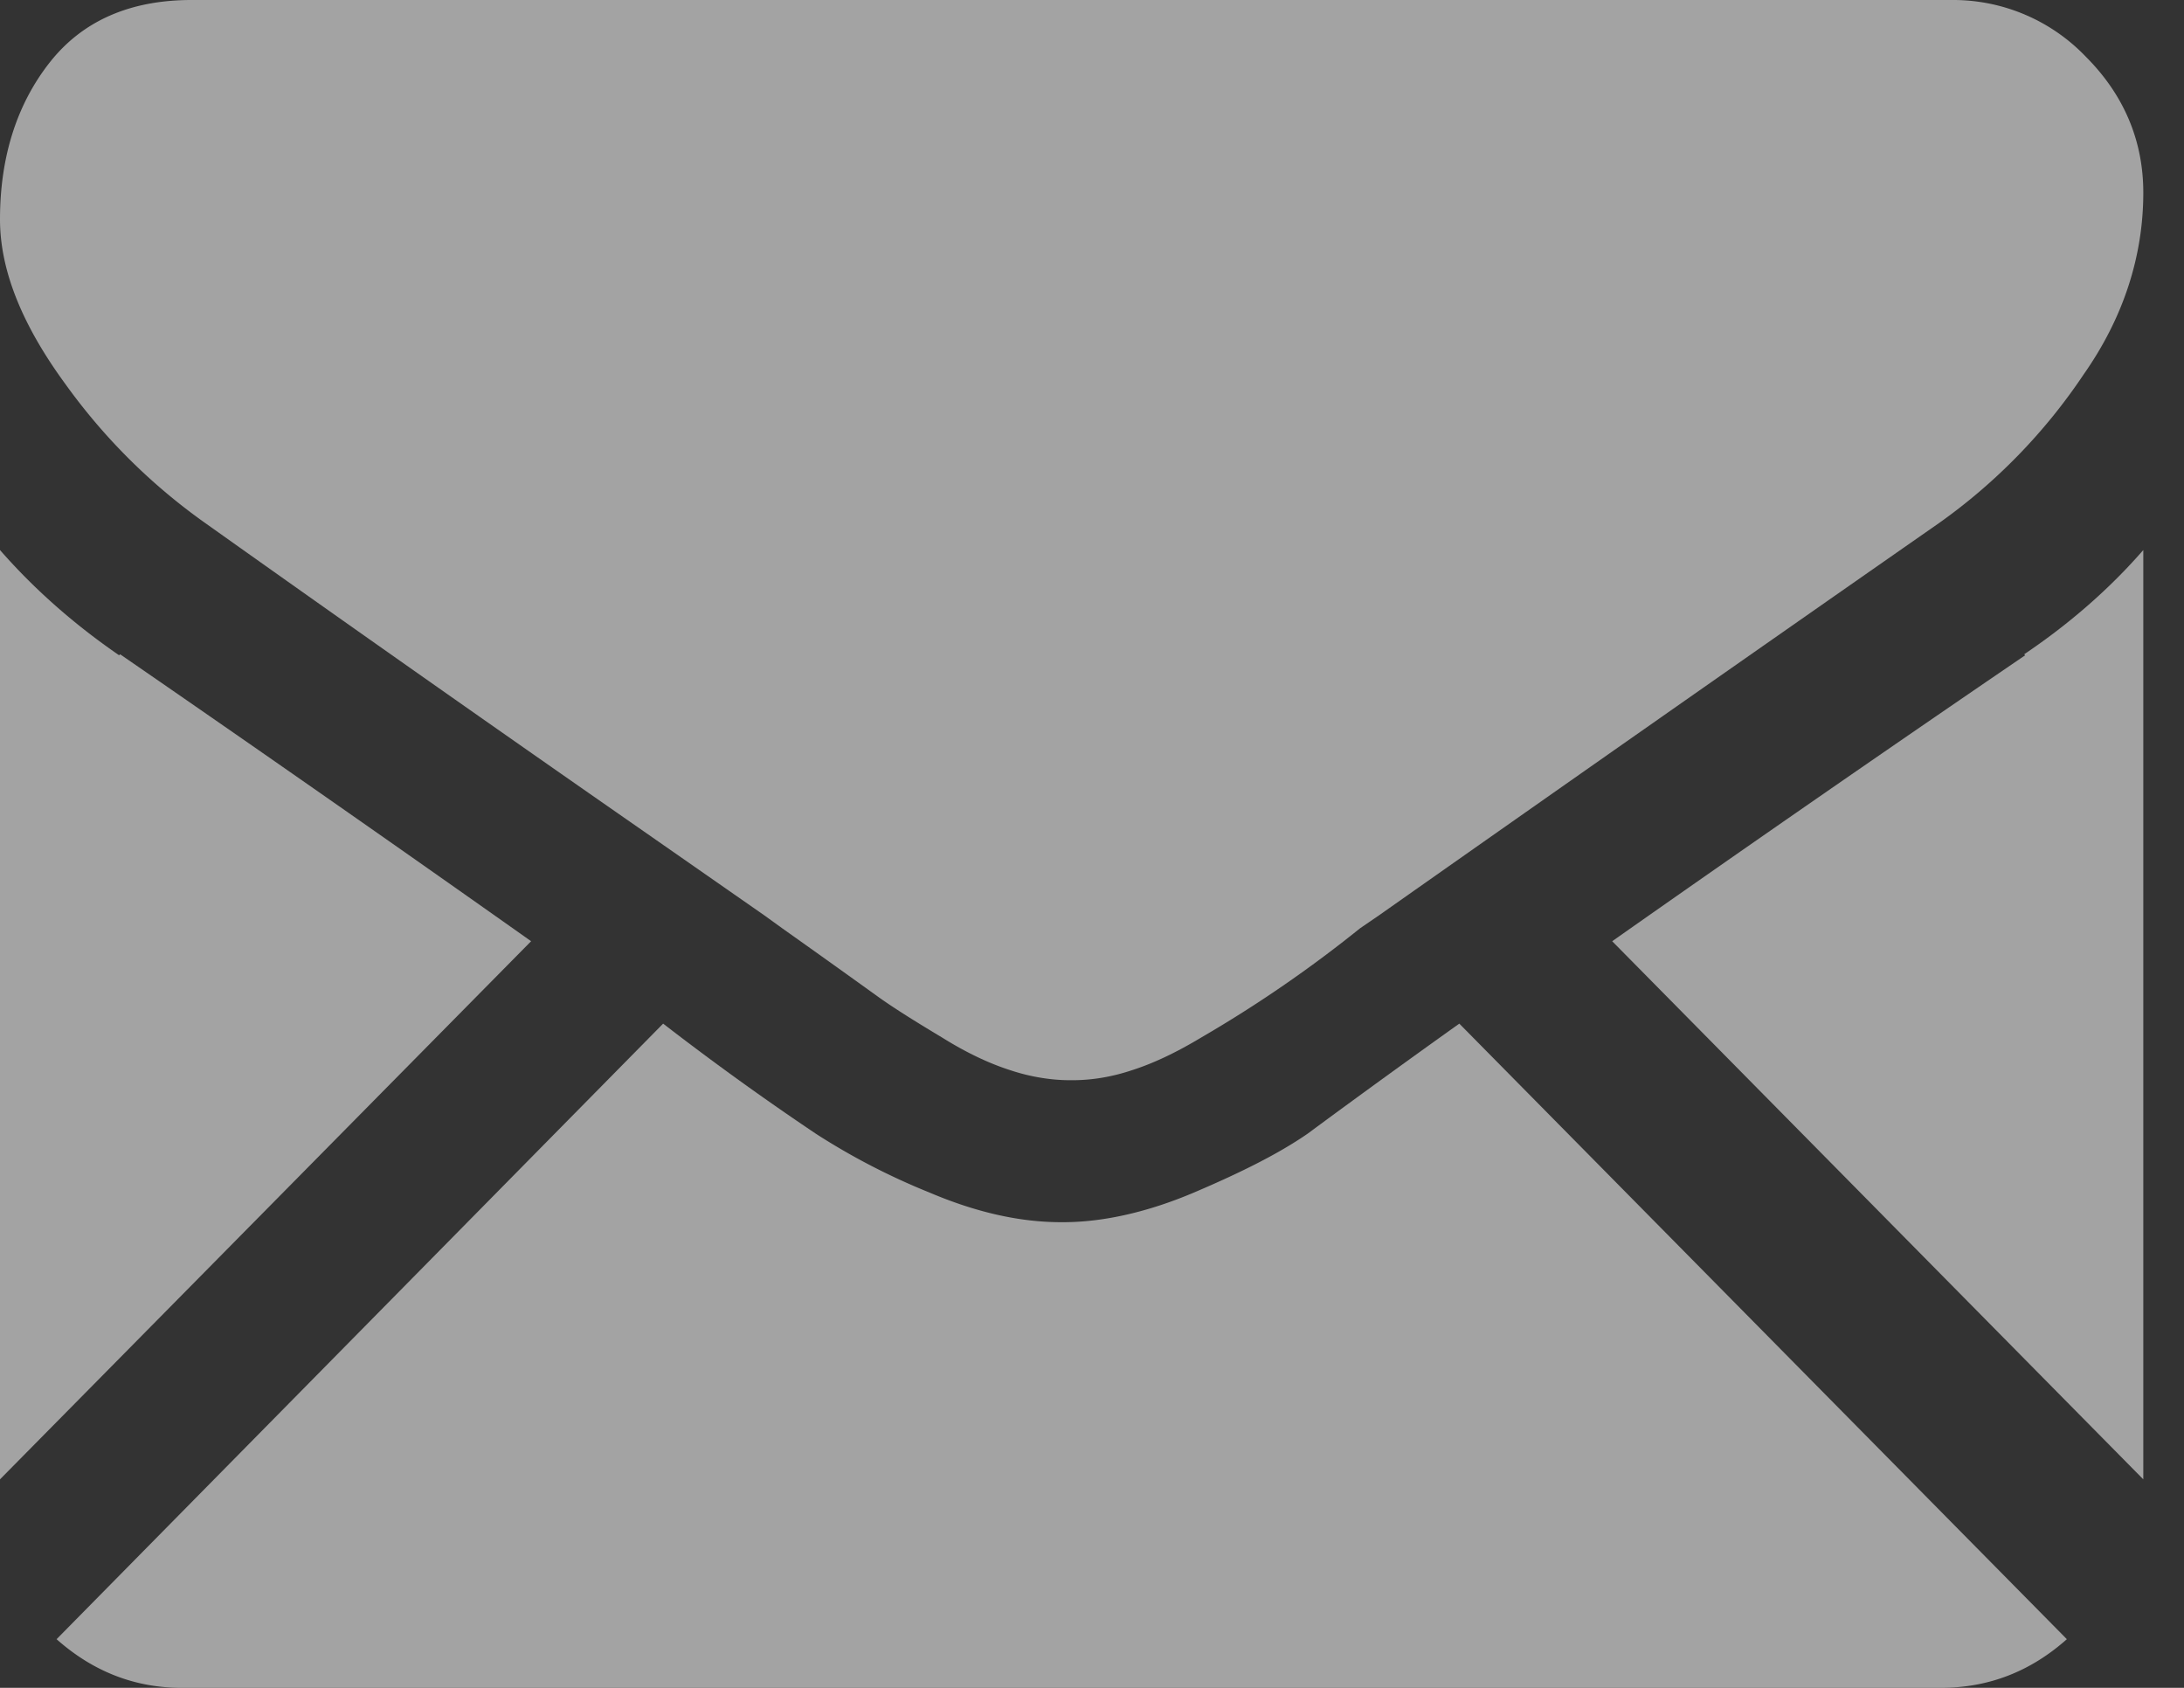
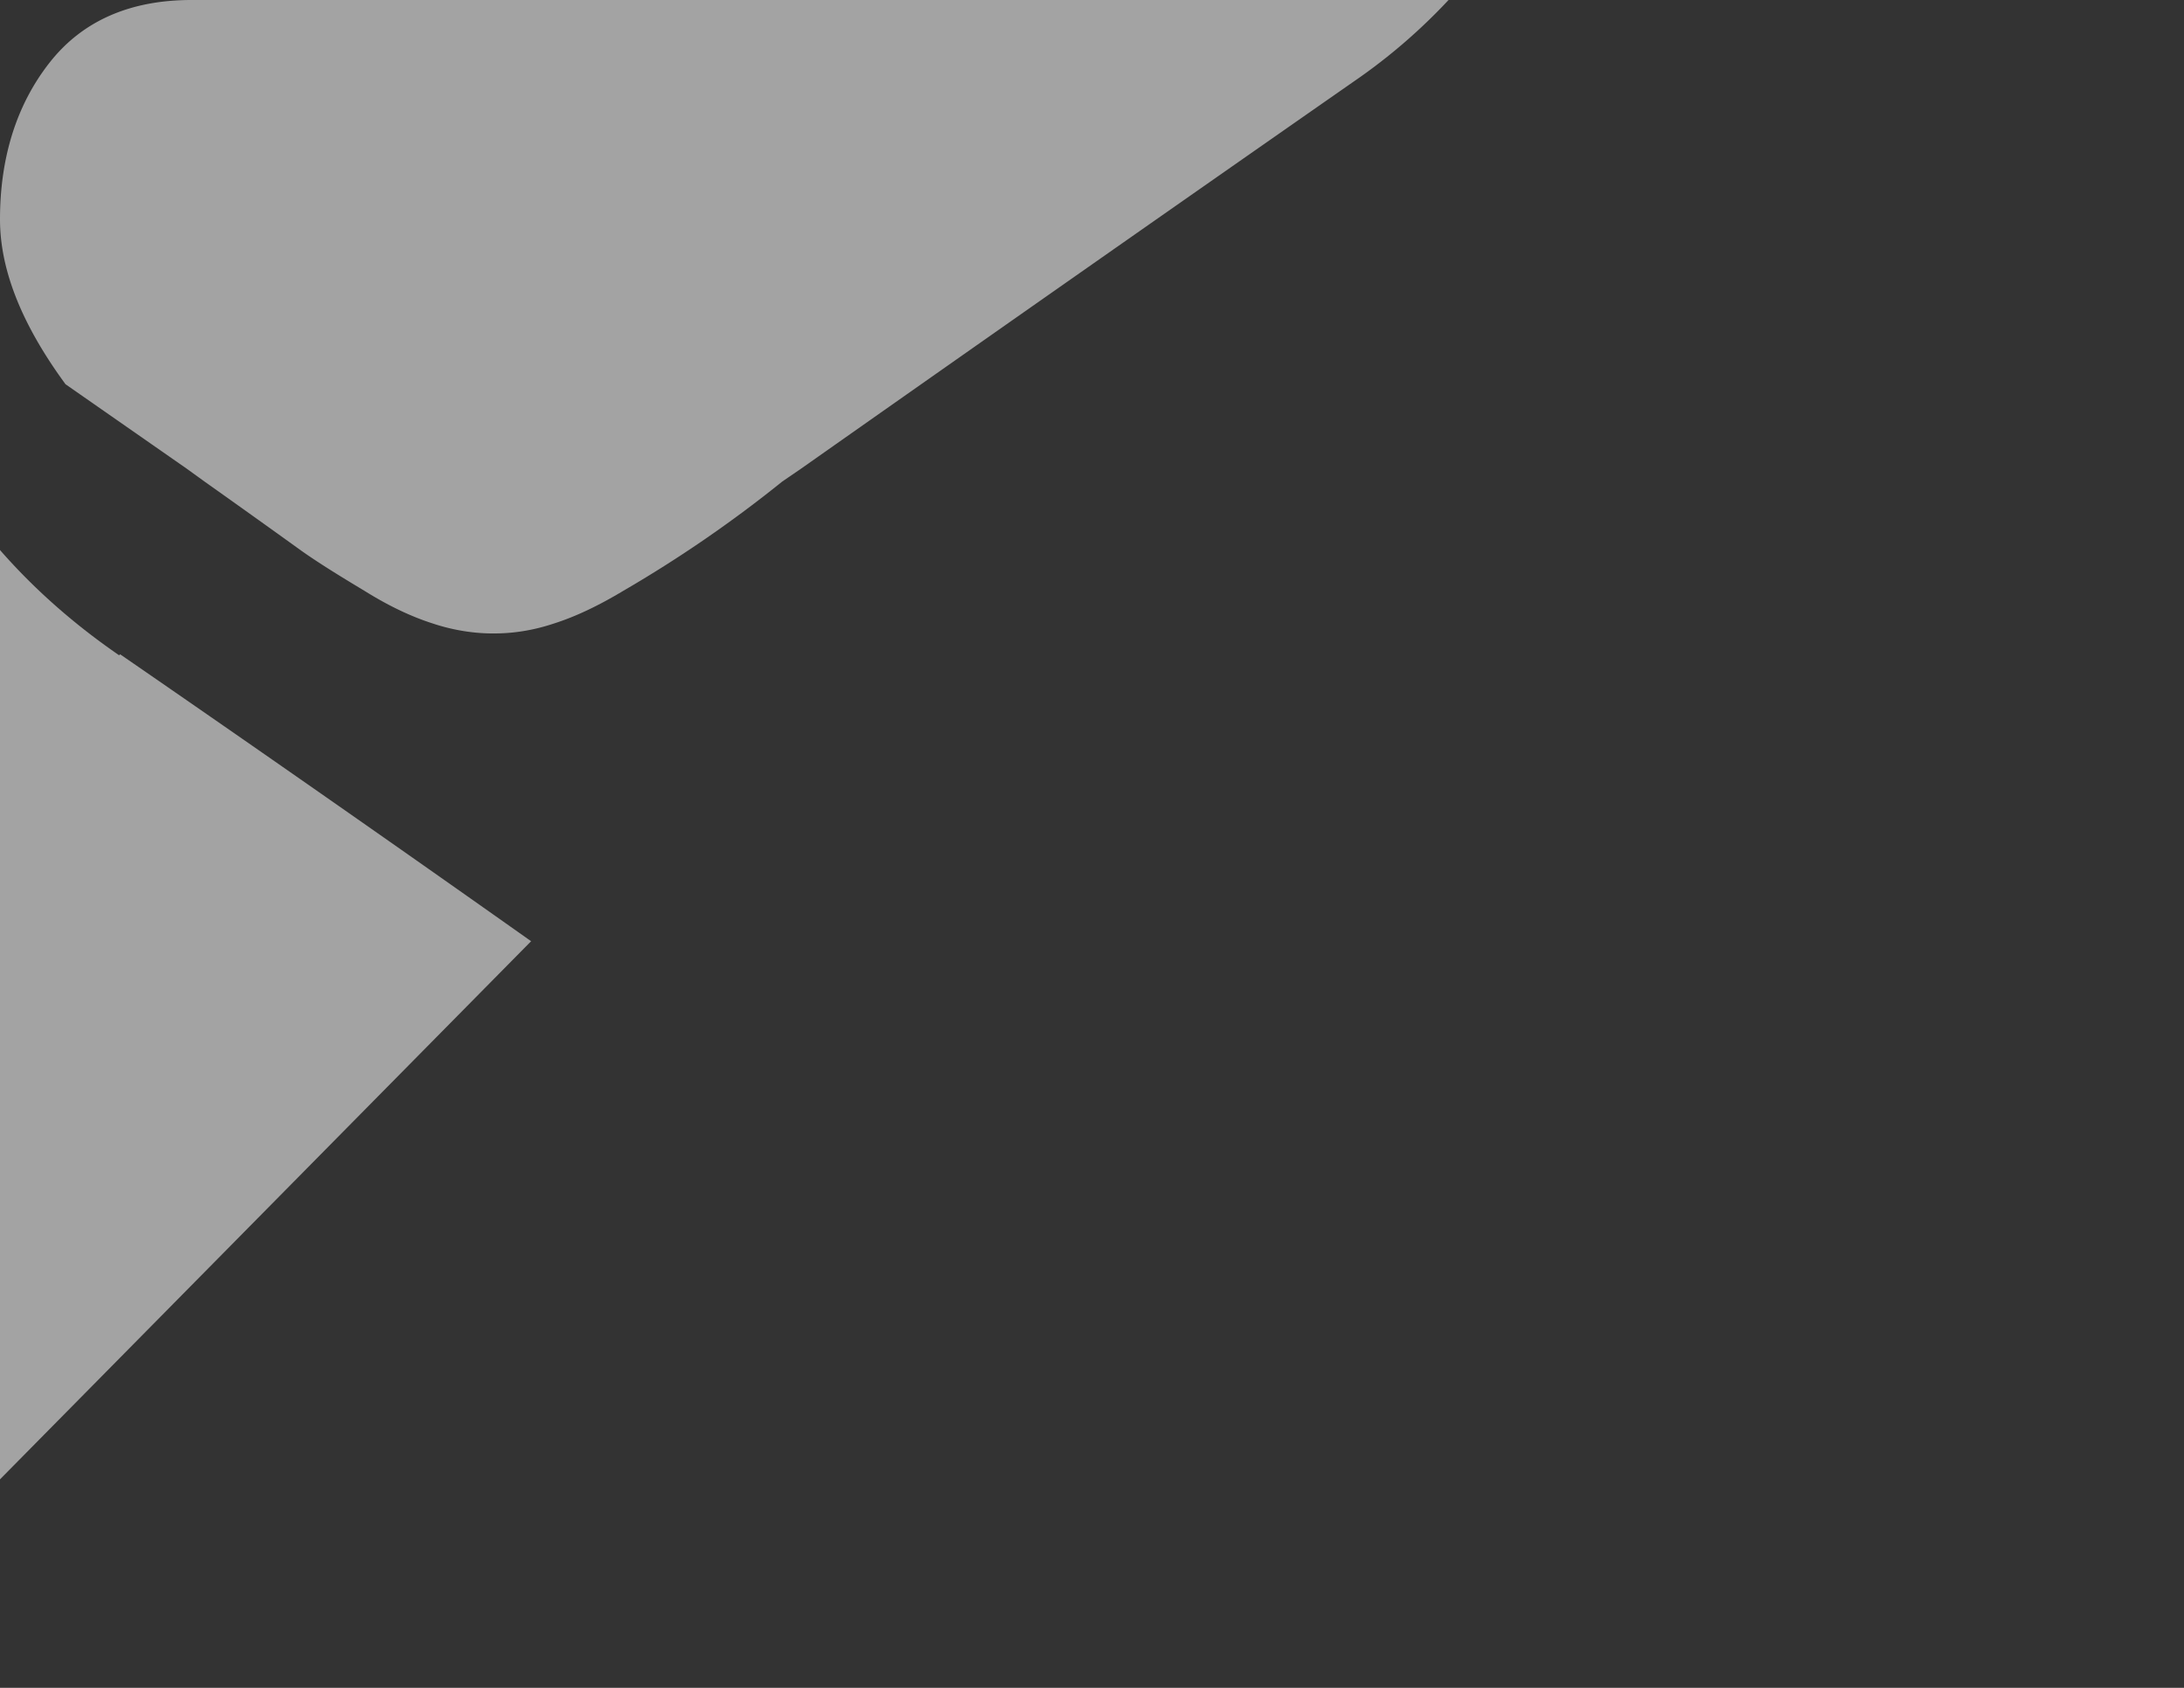
<svg xmlns="http://www.w3.org/2000/svg" xmlns:xlink="http://www.w3.org/1999/xlink" width="22" height="17" viewBox="0 0 22 17">
  <rect x="0" y="0" width="22" height="17" fill="#333333" stroke="none" />
  <defs>
-     <path id="qnuma" d="M998.55 1949c.49 0 .91-.17 1.27-.49l-6.12-6.2a111.13 111.13 0 0 0-1.53 1.11c-.29.2-.67.39-1.14.59-.47.2-.92.3-1.32.3h-.02c-.42 0-.86-.1-1.33-.3a6.8 6.8 0 0 1-1.14-.59 28.36 28.36 0 0 1-1.54-1.11l-6.11 6.2c.36.32.78.49 1.26.49h17.72z" />
    <path id="qnumb" d="M980.2 1938.6c-.45-.31-.85-.66-1.2-1.06v9.36l5.35-5.42a413.1 413.1 0 0 0-4.14-2.89z" />
-     <path id="qnumc" d="M999.4 1938.6a352.13 352.13 0 0 0-4.16 2.88l5.35 5.42v-9.36c-.34.39-.74.74-1.2 1.05z" />
-     <path id="qnumd" d="M998.66 1932h-17.73c-.62 0-1.1.21-1.43.63-.33.42-.5.95-.5 1.58 0 .51.22 1.06.66 1.66a6 6 0 0 0 1.41 1.4 518.67 518.67 0 0 0 4.41 3.1l1.22.85.18.13a166.32 166.32 0 0 1 .98.7c.17.12.38.25.63.4.24.15.47.26.69.33.21.07.42.1.6.1h.02c.19 0 .39-.03.6-.1.22-.07.45-.18.7-.33a12.82 12.82 0 0 0 1.6-1.1l.19-.13a1568.24 1568.24 0 0 1 5.64-3.95 5.76 5.76 0 0 0 1.46-1.5c.4-.57.6-1.19.6-1.83 0-.53-.2-.99-.58-1.37a1.85 1.85 0 0 0-1.35-.57z" />
+     <path id="qnumd" d="M998.66 1932h-17.73c-.62 0-1.1.21-1.43.63-.33.42-.5.95-.5 1.58 0 .51.22 1.06.66 1.66l1.22.85.18.13a166.32 166.32 0 0 1 .98.7c.17.12.38.25.63.4.24.15.47.26.69.33.21.07.42.1.6.1h.02c.19 0 .39-.03.6-.1.22-.07.45-.18.7-.33a12.82 12.82 0 0 0 1.6-1.1l.19-.13a1568.24 1568.24 0 0 1 5.64-3.95 5.76 5.76 0 0 0 1.46-1.5c.4-.57.6-1.19.6-1.83 0-.53-.2-.99-.58-1.37a1.85 1.85 0 0 0-1.35-.57z" />
  </defs>
  <g>
    <g opacity=".55" transform="translate(-979 -1932)">
      <use fill="#fff" xlink:href="#qnuma" />
    </g>
    <g opacity=".55" transform="translate(-979 -1932)">
      <use fill="#fff" xlink:href="#qnumb" />
    </g>
    <g opacity=".55" transform="translate(-979 -1932)">
      <use fill="#fff" xlink:href="#qnumc" />
    </g>
    <g opacity=".55" transform="translate(-979 -1932)">
      <use fill="#fff" xlink:href="#qnumd" />
    </g>
  </g>
</svg>